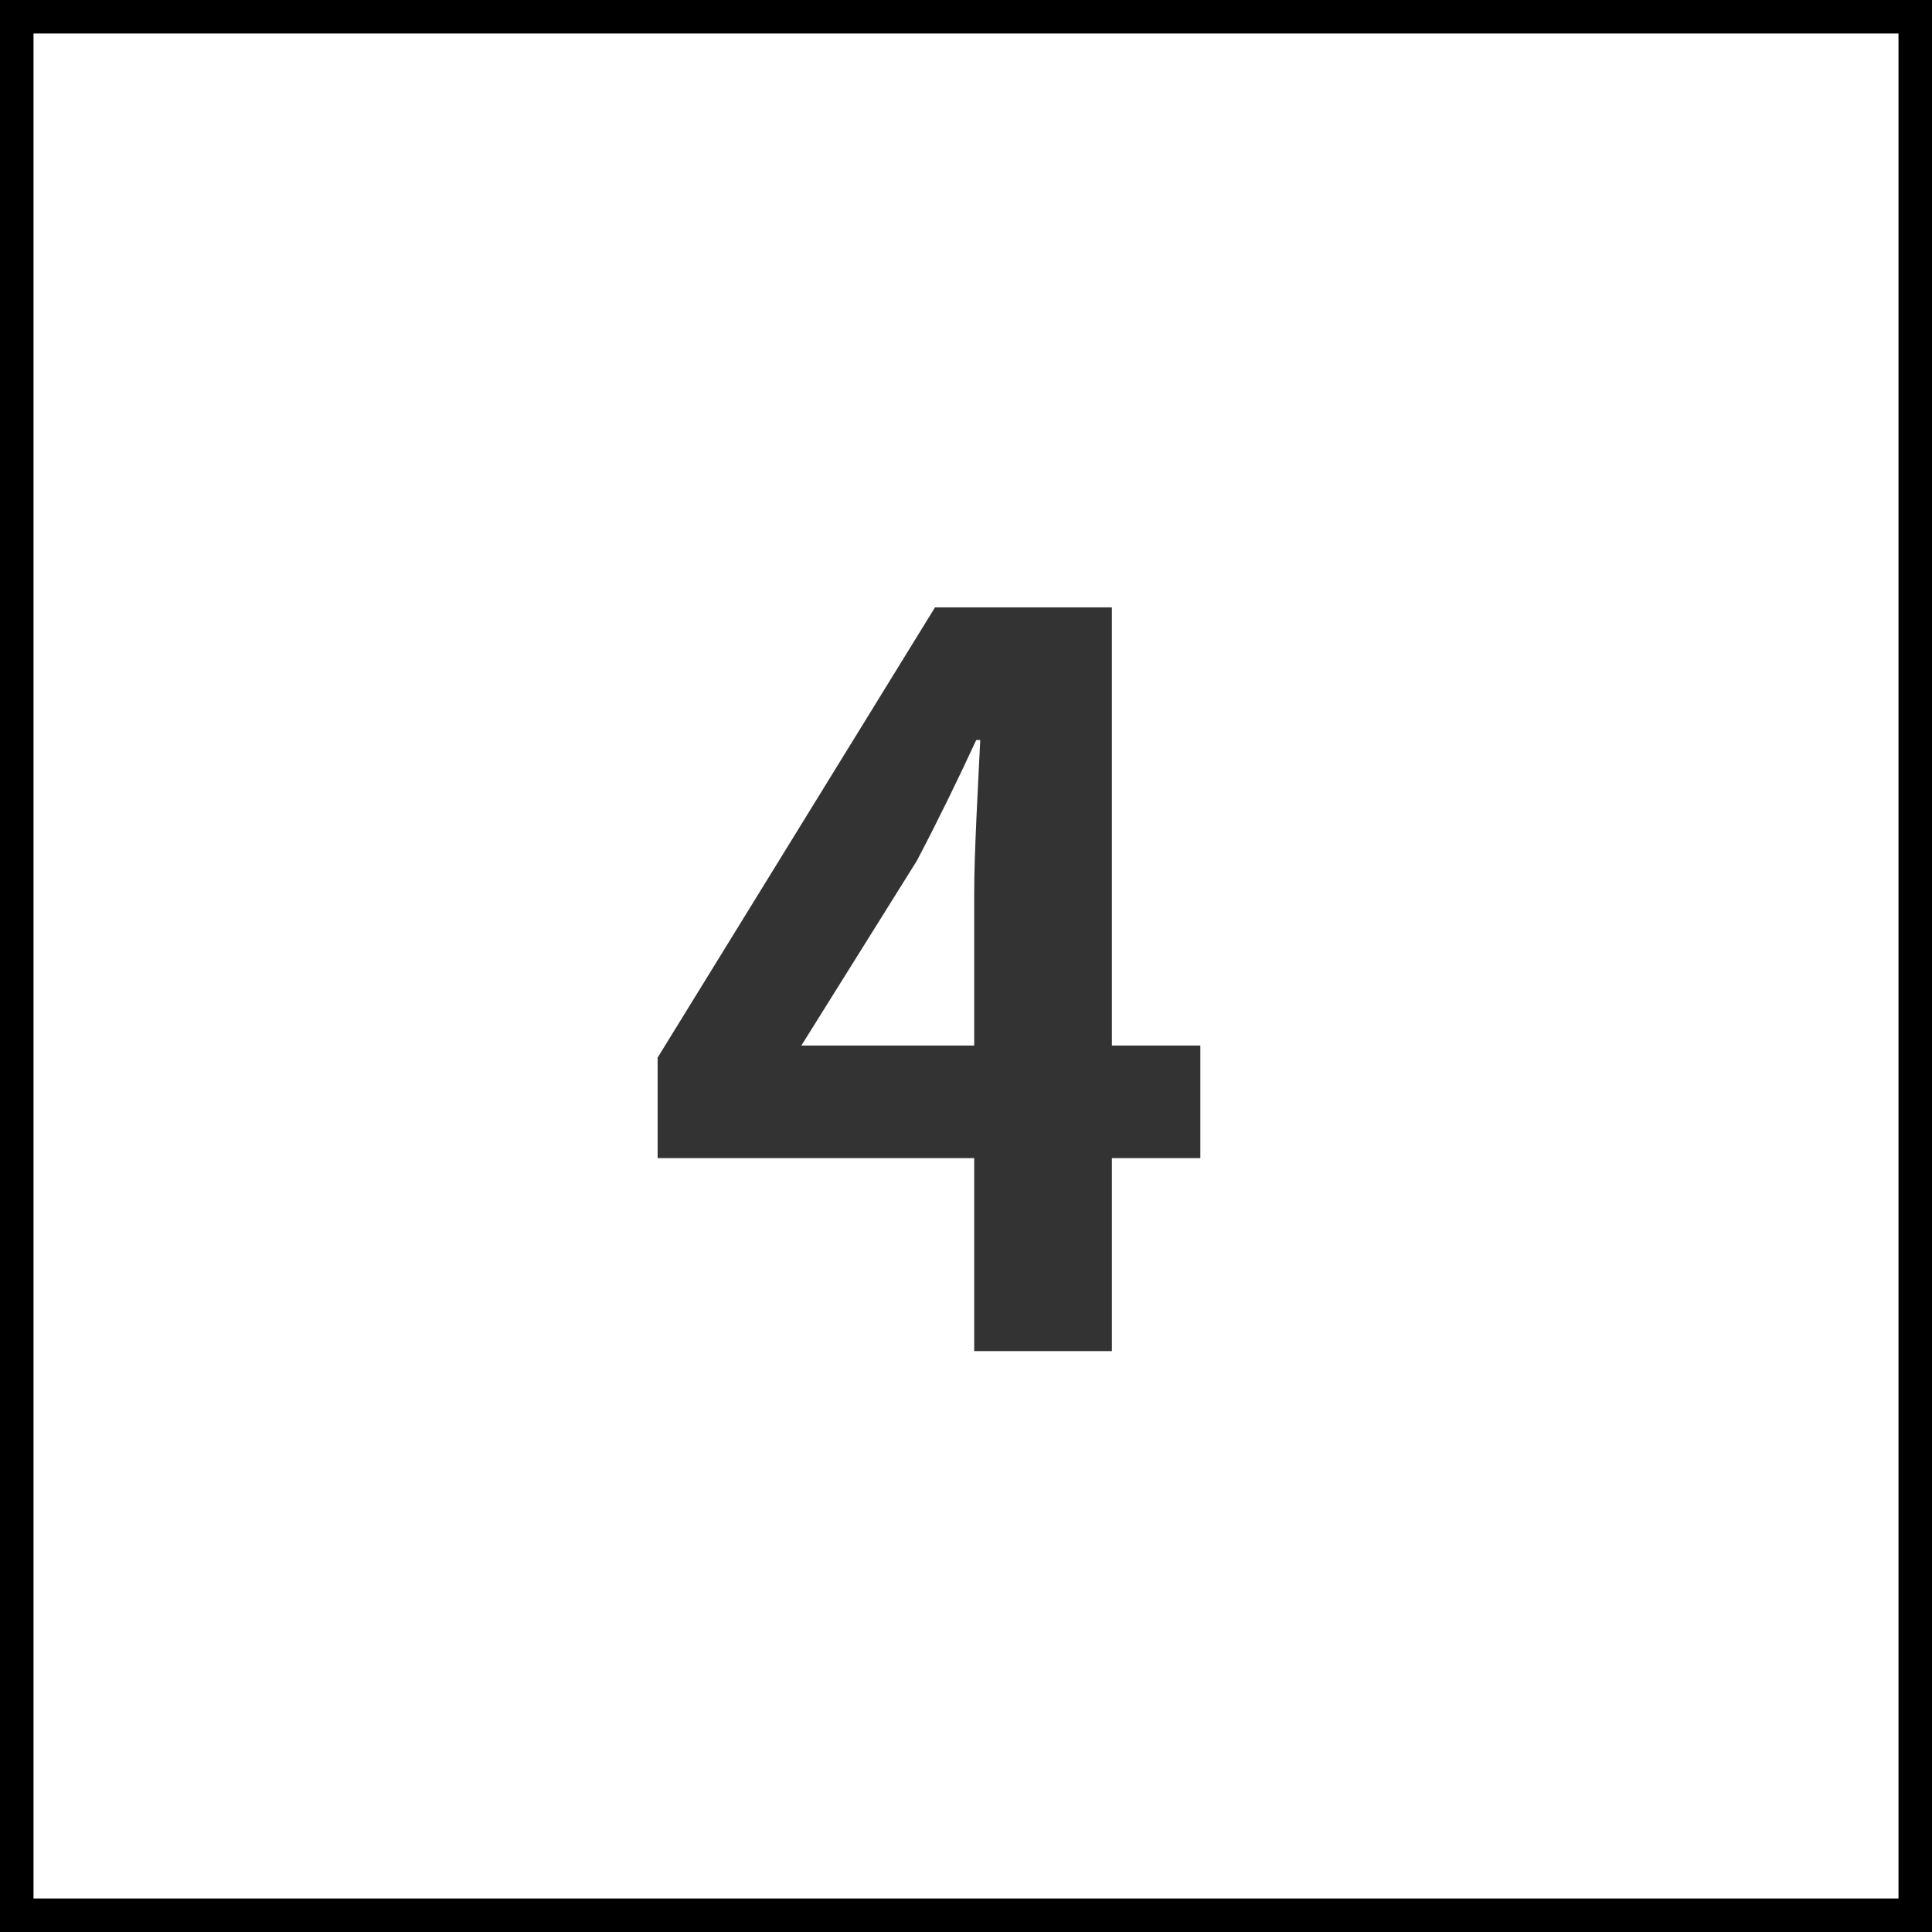
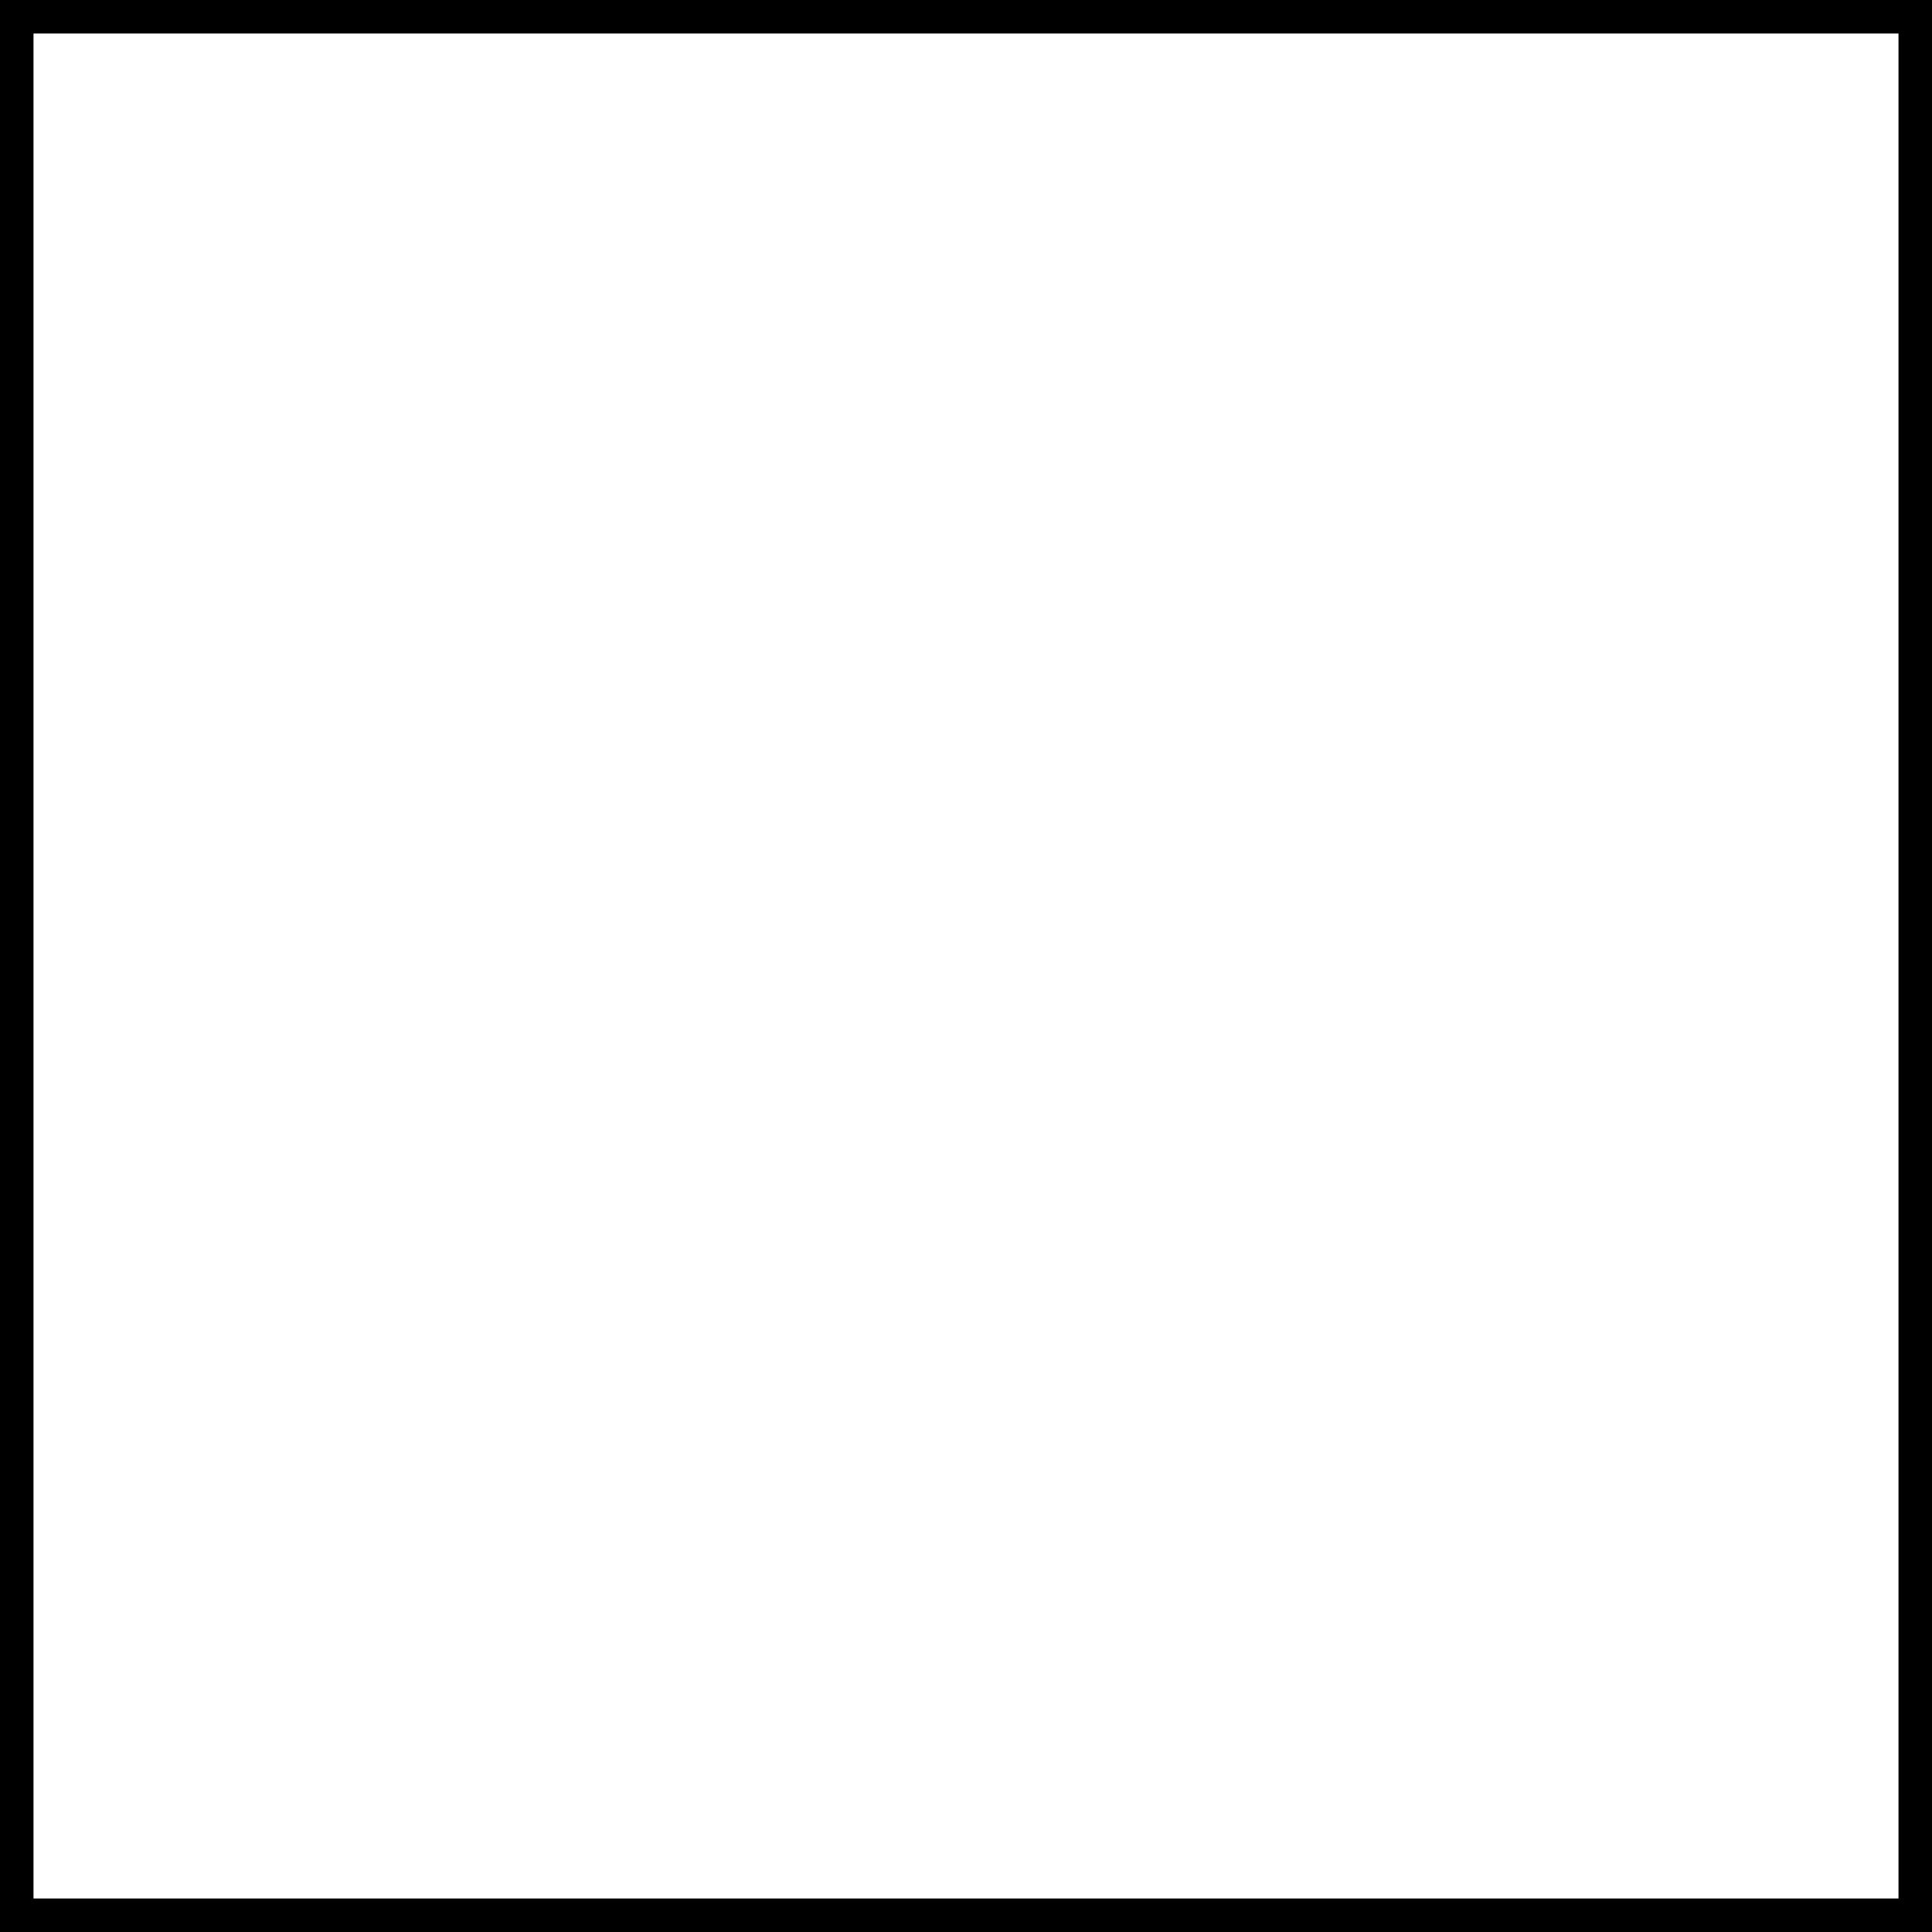
<svg xmlns="http://www.w3.org/2000/svg" viewBox="0 0 57.67 57.67">
  <rect x="0" y="0" width="57.67" height="57.67" fill="#808080" stroke="none" />
  <defs>
    <style>.cls-1{fill:#fff;stroke:#000;stroke-miterlimit:10;}.cls-2{fill:#333;}</style>
  </defs>
  <g id="レイヤー_2" data-name="レイヤー 2">
    <g id="レイヤー_1-2" data-name="レイヤー 1">
      <rect class="cls-1" x="0.5" y="0.5" width="56.67" height="56.67" />
-       <path class="cls-2" d="M35.83,34.57H33.19v5.76H29.08V34.57H19.63v-3l8.28-13.44h5.28V31.21h2.64Zm-6.75-3.36V26.68c0-1.29.12-3.3.18-4.59h-.12c-.54,1.17-1.14,2.4-1.77,3.6l-3.45,5.52Z" />
    </g>
  </g>
</svg>